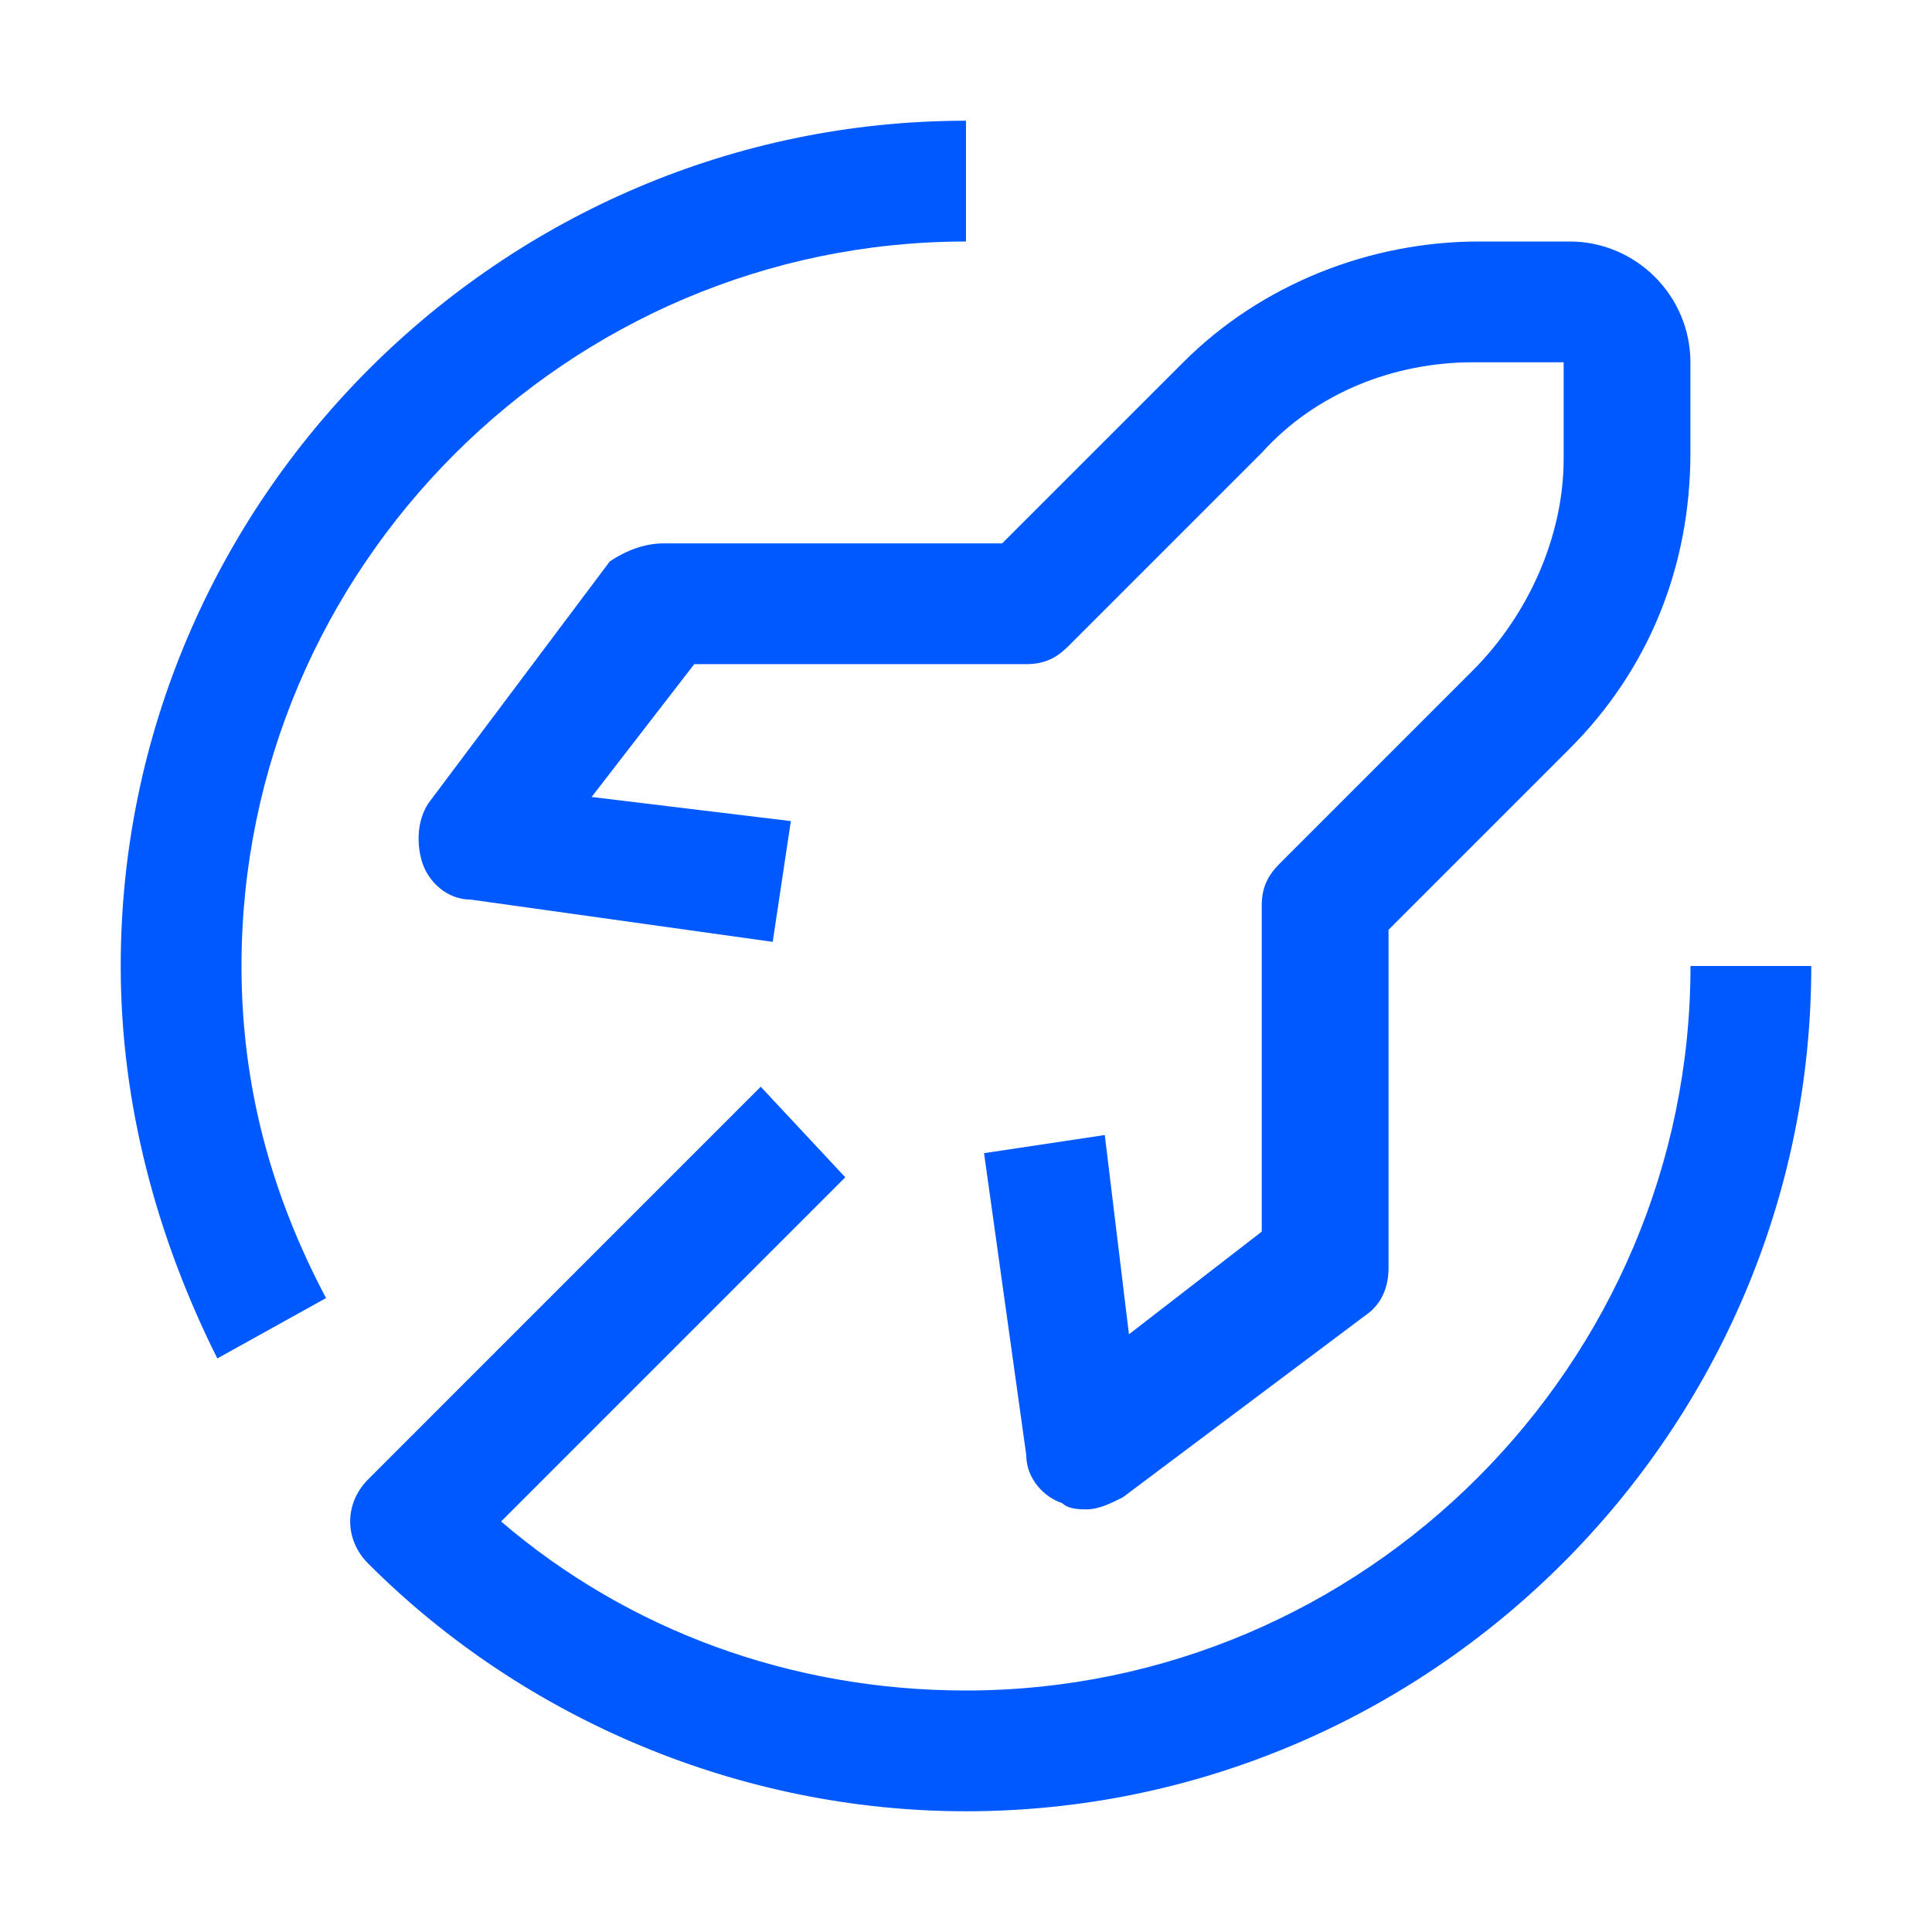
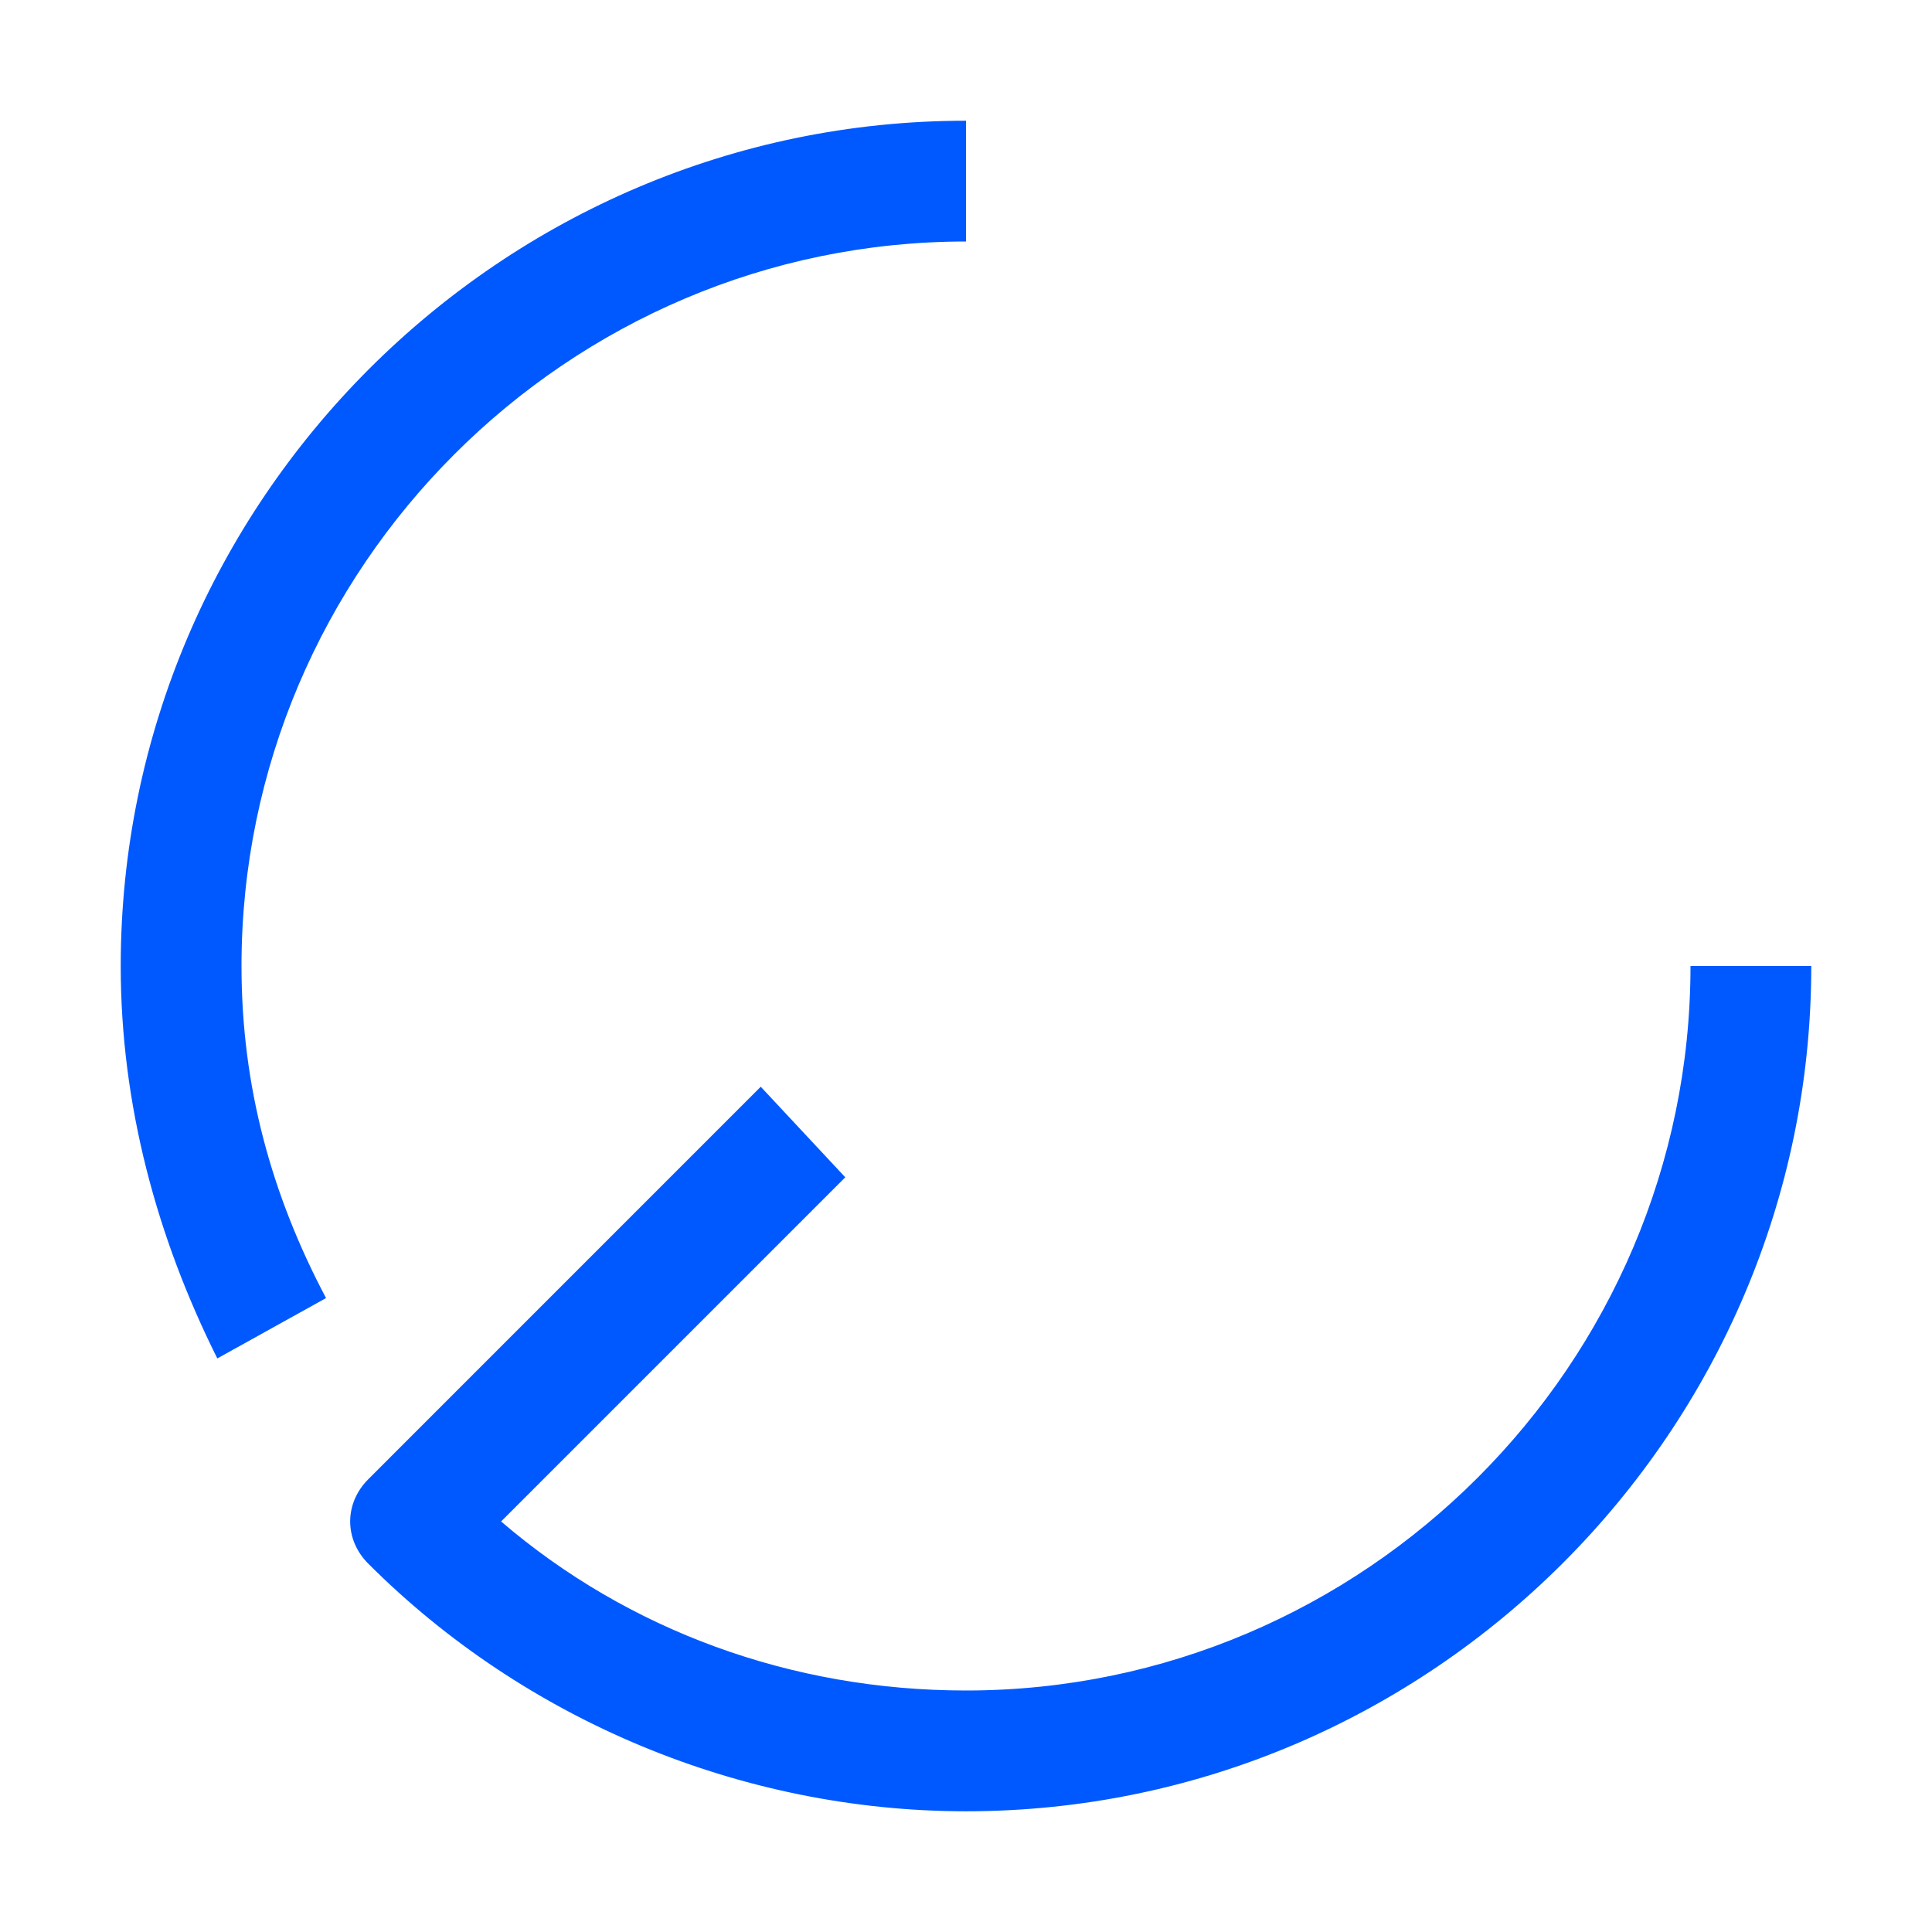
<svg xmlns="http://www.w3.org/2000/svg" width="41" height="41" viewBox="0 0 41 41" fill="none">
  <path d="M4.612 28.828C3.331 26.266 2.562 23.447 2.562 20.5C2.562 10.634 10.634 2.562 20.5 2.562V5.125C12.044 5.125 5.125 12.044 5.125 20.5C5.125 23.062 5.766 25.369 6.919 27.547L4.612 28.828ZM35.875 20.5C35.875 28.956 28.956 35.875 20.5 35.875C16.784 35.875 13.325 34.594 10.634 32.288L17.938 24.984L16.144 23.062L7.816 31.391C7.303 31.903 7.303 32.672 7.816 33.184C11.147 36.516 15.759 38.438 20.5 38.438C30.366 38.438 38.438 30.366 38.438 20.5H35.875Z" fill="#0059FF" />
-   <path d="M23.061 32.031C22.933 32.031 22.676 32.031 22.548 31.903C22.164 31.775 21.779 31.391 21.779 30.878L20.883 24.472L23.445 24.087L23.958 28.316L26.776 26.137V19.219C26.776 18.834 26.904 18.578 27.161 18.322L31.261 14.222C32.414 13.069 33.183 11.403 33.183 9.738V7.688H31.261C29.595 7.688 27.93 8.328 26.776 9.609L22.676 13.709C22.42 13.966 22.164 14.094 21.779 14.094H14.733L12.555 16.913L16.783 17.425L16.398 19.988L9.992 19.091C9.479 19.091 9.095 18.706 8.967 18.322C8.839 17.938 8.839 17.425 9.095 17.041L12.939 11.916C13.323 11.659 13.708 11.531 14.092 11.531H21.267L25.111 7.688C26.776 6.022 29.083 5.125 31.389 5.125H33.311C34.72 5.125 35.873 6.278 35.873 7.688V9.609C35.873 12.044 34.976 14.222 33.311 15.887L29.467 19.731V26.906C29.467 27.291 29.339 27.675 28.954 27.931L23.829 31.775C23.573 31.903 23.317 32.031 23.061 32.031Z" fill="#0059FF" />
</svg>